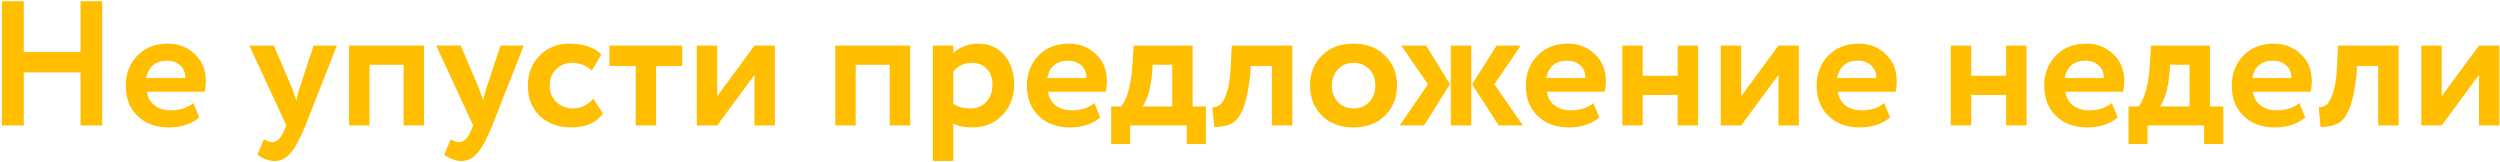
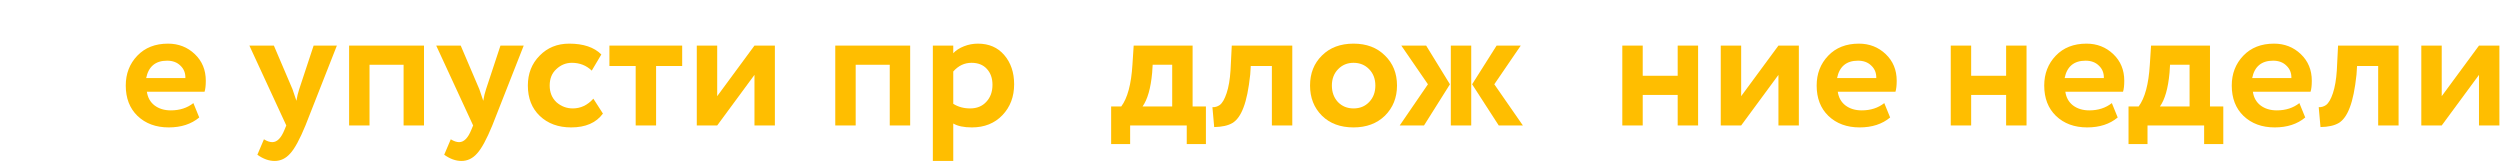
<svg xmlns="http://www.w3.org/2000/svg" width="817" height="53" viewBox="0 0 817 53" fill="none">
-   <path d="M33.396 41H26.32V23.658H7.76V41H0.626V0.4H7.76V16.988H26.32V0.4H33.396V41Z" fill="#FFBE00" />
  <path d="M63.196 33.692L65.11 38.39C62.519 40.555 59.194 41.638 55.134 41.638C50.958 41.638 47.555 40.381 44.926 37.868C42.374 35.393 41.098 32.087 41.098 27.95C41.098 24.083 42.354 20.835 44.868 18.206C47.381 15.577 50.726 14.262 54.902 14.262C58.343 14.262 61.262 15.403 63.66 17.684C66.057 19.965 67.256 22.865 67.256 26.384C67.256 27.931 67.12 29.129 66.85 29.98H48C48.27 31.875 49.102 33.363 50.494 34.446C51.924 35.529 53.703 36.07 55.83 36.07C58.73 36.07 61.185 35.277 63.196 33.692ZM54.612 19.83C50.822 19.83 48.541 21.725 47.768 25.514H60.586C60.624 23.851 60.083 22.498 58.962 21.454C57.879 20.371 56.429 19.83 54.612 19.83Z" fill="#FFBE00" />
  <path d="M102.493 14.9H110.091L99.825 41C97.969 45.524 96.306 48.579 94.837 50.164C93.406 51.788 91.705 52.6 89.733 52.6C87.877 52.6 86.002 51.923 84.107 50.57L86.253 45.524C87.258 46.143 88.167 46.452 88.979 46.452C90.564 46.452 91.898 45.099 92.981 42.392L93.561 41L81.497 14.9H89.501L95.591 29.168C95.668 29.361 96.094 30.618 96.867 32.938C97.099 31.507 97.408 30.231 97.795 29.11L102.493 14.9Z" fill="#FFBE00" />
  <path d="M138.565 41H131.895V21.164H120.759V41H114.089V14.9H138.565V41Z" fill="#FFBE00" />
  <path d="M163.552 14.9H171.15L160.884 41C159.028 45.524 157.365 48.579 155.896 50.164C154.465 51.788 152.764 52.6 150.792 52.6C148.936 52.6 147.06 51.923 145.166 50.57L147.312 45.524C148.317 46.143 149.226 46.452 150.038 46.452C151.623 46.452 152.957 45.099 154.04 42.392L154.62 41L142.556 14.9H150.56L156.65 29.168C156.727 29.361 157.152 30.618 157.926 32.938C158.158 31.507 158.467 30.231 158.854 29.11L163.552 14.9Z" fill="#FFBE00" />
  <path d="M193.906 32.242L197.038 37.114C194.834 40.13 191.373 41.638 186.656 41.638C182.441 41.638 179.019 40.381 176.39 37.868C173.799 35.393 172.504 32.087 172.504 27.95C172.504 24.045 173.78 20.797 176.332 18.206C178.884 15.577 182.113 14.262 186.018 14.262C190.658 14.262 194.157 15.441 196.516 17.8L193.384 23.078C191.605 21.377 189.44 20.526 186.888 20.526C184.955 20.526 183.253 21.222 181.784 22.614C180.353 23.929 179.638 25.707 179.638 27.95C179.638 30.193 180.373 32.01 181.842 33.402C183.389 34.755 185.167 35.432 187.178 35.432C189.769 35.432 192.011 34.369 193.906 32.242Z" fill="#FFBE00" />
  <path d="M207.74 21.57H199.156V14.9H222.936V21.57H214.41V41H207.74V21.57Z" fill="#FFBE00" />
  <path d="M246.56 24.47L234.38 41H227.71V14.9H234.38V31.43L246.56 14.9H253.23V41H246.56V24.47Z" fill="#FFBE00" />
  <path d="M297.442 41H290.772V21.164H279.636V41H272.966V14.9H297.442V41Z" fill="#FFBE00" />
  <path d="M311.525 52.6H304.855V14.9H311.525V17.394C312.375 16.466 313.535 15.712 315.005 15.132C316.474 14.552 318.001 14.262 319.587 14.262C323.183 14.262 326.044 15.499 328.171 17.974C330.336 20.487 331.419 23.677 331.419 27.544C331.419 31.604 330.143 34.968 327.591 37.636C325.039 40.304 321.713 41.638 317.615 41.638C314.985 41.638 312.955 41.213 311.525 40.362V52.6ZM317.499 20.526C315.179 20.526 313.187 21.473 311.525 23.368V33.924C313.11 34.929 314.947 35.432 317.035 35.432C319.239 35.432 320.998 34.717 322.313 33.286C323.666 31.855 324.343 29.999 324.343 27.718C324.343 25.553 323.724 23.813 322.487 22.498C321.288 21.183 319.625 20.526 317.499 20.526Z" fill="#FFBE00" />
-   <path d="M357.67 33.692L359.584 38.39C356.994 40.555 353.668 41.638 349.608 41.638C345.432 41.638 342.03 40.381 339.4 37.868C336.848 35.393 335.572 32.087 335.572 27.95C335.572 24.083 336.829 20.835 339.342 18.206C341.856 15.577 345.2 14.262 349.376 14.262C352.818 14.262 355.737 15.403 358.134 17.684C360.532 19.965 361.73 22.865 361.73 26.384C361.73 27.931 361.595 29.129 361.324 29.98H342.474C342.745 31.875 343.576 33.363 344.968 34.446C346.399 35.529 348.178 36.07 350.304 36.07C353.204 36.07 355.66 35.277 357.67 33.692ZM349.086 19.83C345.297 19.83 343.016 21.725 342.242 25.514H355.06C355.099 23.851 354.558 22.498 353.436 21.454C352.354 20.371 350.904 19.83 349.086 19.83Z" fill="#FFBE00" />
  <path d="M369.327 47.09H363.121V34.794H366.427C368.476 32.049 369.694 27.505 370.081 21.164L370.487 14.9H389.743V34.794H394.093V47.09H387.829V41H369.327V47.09ZM376.693 21.164L376.519 23.832C376.055 28.859 375.011 32.513 373.387 34.794H383.073V21.164H376.693Z" fill="#FFBE00" />
  <path d="M422.32 41H415.65V21.57H408.747L408.574 24.354C408.071 29.071 407.336 32.667 406.37 35.142C405.442 37.617 404.243 39.299 402.773 40.188C401.343 41.039 399.351 41.483 396.799 41.522L396.22 35.026C397.07 35.065 397.863 34.833 398.598 34.33C399.448 33.711 400.202 32.416 400.859 30.444C401.517 28.472 401.942 25.997 402.135 23.02L402.542 14.9H422.32V41Z" fill="#FFBE00" />
  <path d="M432.009 37.81C429.418 35.219 428.123 31.933 428.123 27.95C428.123 23.967 429.418 20.7 432.009 18.148C434.6 15.557 438.041 14.262 442.333 14.262C446.586 14.262 450.008 15.557 452.599 18.148C455.228 20.7 456.543 23.967 456.543 27.95C456.543 31.894 455.228 35.181 452.599 37.81C449.97 40.362 446.548 41.638 442.333 41.638C438.041 41.638 434.6 40.362 432.009 37.81ZM437.287 22.614C435.934 24.006 435.257 25.785 435.257 27.95C435.257 30.115 435.914 31.913 437.229 33.344C438.582 34.736 440.284 35.432 442.333 35.432C444.421 35.432 446.122 34.736 447.437 33.344C448.79 31.952 449.467 30.154 449.467 27.95C449.467 25.785 448.79 24.006 447.437 22.614C446.084 21.222 444.382 20.526 442.333 20.526C440.322 20.526 438.64 21.222 437.287 22.614Z" fill="#FFBE00" />
  <path d="M489.092 14.9H496.98L488.338 27.544L497.676 41H489.788L481.088 27.544L489.092 14.9ZM480.798 41H474.128V14.9H480.798V41ZM457.424 41L466.646 27.544L457.946 14.9H466.066L473.838 27.544L465.37 41H457.424Z" fill="#FFBE00" />
-   <path d="M520.739 33.692L522.653 38.39C520.062 40.555 516.737 41.638 512.677 41.638C508.501 41.638 505.098 40.381 502.469 37.868C499.917 35.393 498.641 32.087 498.641 27.95C498.641 24.083 499.897 20.835 502.411 18.206C504.924 15.577 508.269 14.262 512.445 14.262C515.886 14.262 518.805 15.403 521.203 17.684C523.6 19.965 524.799 22.865 524.799 26.384C524.799 27.931 524.663 29.129 524.393 29.98H505.543C505.813 31.875 506.645 33.363 508.037 34.446C509.467 35.529 511.246 36.07 513.373 36.07C516.273 36.07 518.728 35.277 520.739 33.692ZM512.155 19.83C508.365 19.83 506.084 21.725 505.311 25.514H518.129C518.167 23.851 517.626 22.498 516.505 21.454C515.422 20.371 513.972 19.83 512.155 19.83Z" fill="#FFBE00" />
  <path d="M554.937 41H548.267V31.024H536.841V41H530.171V14.9H536.841V24.76H548.267V14.9H554.937V41Z" fill="#FFBE00" />
  <path d="M581.193 24.47L569.013 41H562.343V14.9H569.013V31.43L581.193 14.9H587.863V41H581.193V24.47Z" fill="#FFBE00" />
  <path d="M615.782 33.692L617.696 38.39C615.105 40.555 611.78 41.638 607.72 41.638C603.544 41.638 600.141 40.381 597.512 37.868C594.96 35.393 593.684 32.087 593.684 27.95C593.684 24.083 594.94 20.835 597.454 18.206C599.967 15.577 603.312 14.262 607.488 14.262C610.929 14.262 613.848 15.403 616.246 17.684C618.643 19.965 619.842 22.865 619.842 26.384C619.842 27.931 619.706 29.129 619.436 29.98H600.586C600.856 31.875 601.688 33.363 603.08 34.446C604.51 35.529 606.289 36.07 608.416 36.07C611.316 36.07 613.771 35.277 615.782 33.692ZM607.198 19.83C603.408 19.83 601.127 21.725 600.354 25.514H613.172C613.21 23.851 612.669 22.498 611.548 21.454C610.465 20.371 609.015 19.83 607.198 19.83Z" fill="#FFBE00" />
  <path d="M662.271 41H655.601V31.024H644.175V41H637.505V14.9H644.175V24.76H655.601V14.9H662.271V41Z" fill="#FFBE00" />
  <path d="M690.151 33.692L692.065 38.39C689.474 40.555 686.149 41.638 682.089 41.638C677.913 41.638 674.51 40.381 671.881 37.868C669.329 35.393 668.053 32.087 668.053 27.95C668.053 24.083 669.309 20.835 671.823 18.206C674.336 15.577 677.681 14.262 681.857 14.262C685.298 14.262 688.217 15.403 690.615 17.684C693.012 19.965 694.211 22.865 694.211 26.384C694.211 27.931 694.075 29.129 693.805 29.98H674.955C675.226 31.875 676.057 33.363 677.449 34.446C678.879 35.529 680.658 36.07 682.785 36.07C685.685 36.07 688.14 35.277 690.151 33.692ZM681.567 19.83C677.777 19.83 675.496 21.725 674.723 25.514H687.541C687.579 23.851 687.038 22.498 685.917 21.454C684.834 20.371 683.384 19.83 681.567 19.83Z" fill="#FFBE00" />
  <path d="M701.807 47.09H695.601V34.794H698.907C700.957 32.049 702.175 27.505 702.561 21.164L702.967 14.9H722.223V34.794H726.573V47.09H720.309V41H701.807V47.09ZM709.173 21.164L708.999 23.832C708.535 28.859 707.491 32.513 705.867 34.794H715.553V21.164H709.173Z" fill="#FFBE00" />
  <path d="M751.436 33.692L753.35 38.39C750.759 40.555 747.434 41.638 743.374 41.638C739.198 41.638 735.795 40.381 733.166 37.868C730.614 35.393 729.338 32.087 729.338 27.95C729.338 24.083 730.595 20.835 733.108 18.206C735.621 15.577 738.966 14.262 743.142 14.262C746.583 14.262 749.503 15.403 751.9 17.684C754.297 19.965 755.496 22.865 755.496 26.384C755.496 27.931 755.361 29.129 755.09 29.98H736.24C736.511 31.875 737.342 33.363 738.734 34.446C740.165 35.529 741.943 36.07 744.07 36.07C746.97 36.07 749.425 35.277 751.436 33.692ZM742.852 19.83C739.063 19.83 736.781 21.725 736.008 25.514H748.826C748.865 23.851 748.323 22.498 747.202 21.454C746.119 20.371 744.669 19.83 742.852 19.83Z" fill="#FFBE00" />
  <path d="M783.857 41H777.187V21.57H770.285L770.111 24.354C769.608 29.071 768.873 32.667 767.907 35.142C766.979 37.617 765.78 39.299 764.311 40.188C762.88 41.039 760.889 41.483 758.337 41.522L757.757 35.026C758.607 35.065 759.4 34.833 760.135 34.33C760.985 33.711 761.739 32.416 762.397 30.444C763.054 28.472 763.479 25.997 763.673 23.02L764.079 14.9H783.857V41Z" fill="#FFBE00" />
  <path d="M810.134 24.47L797.954 41H791.284V14.9H797.954V31.43L810.134 14.9H816.804V41H810.134V24.47Z" fill="#FFBE00" />
</svg>